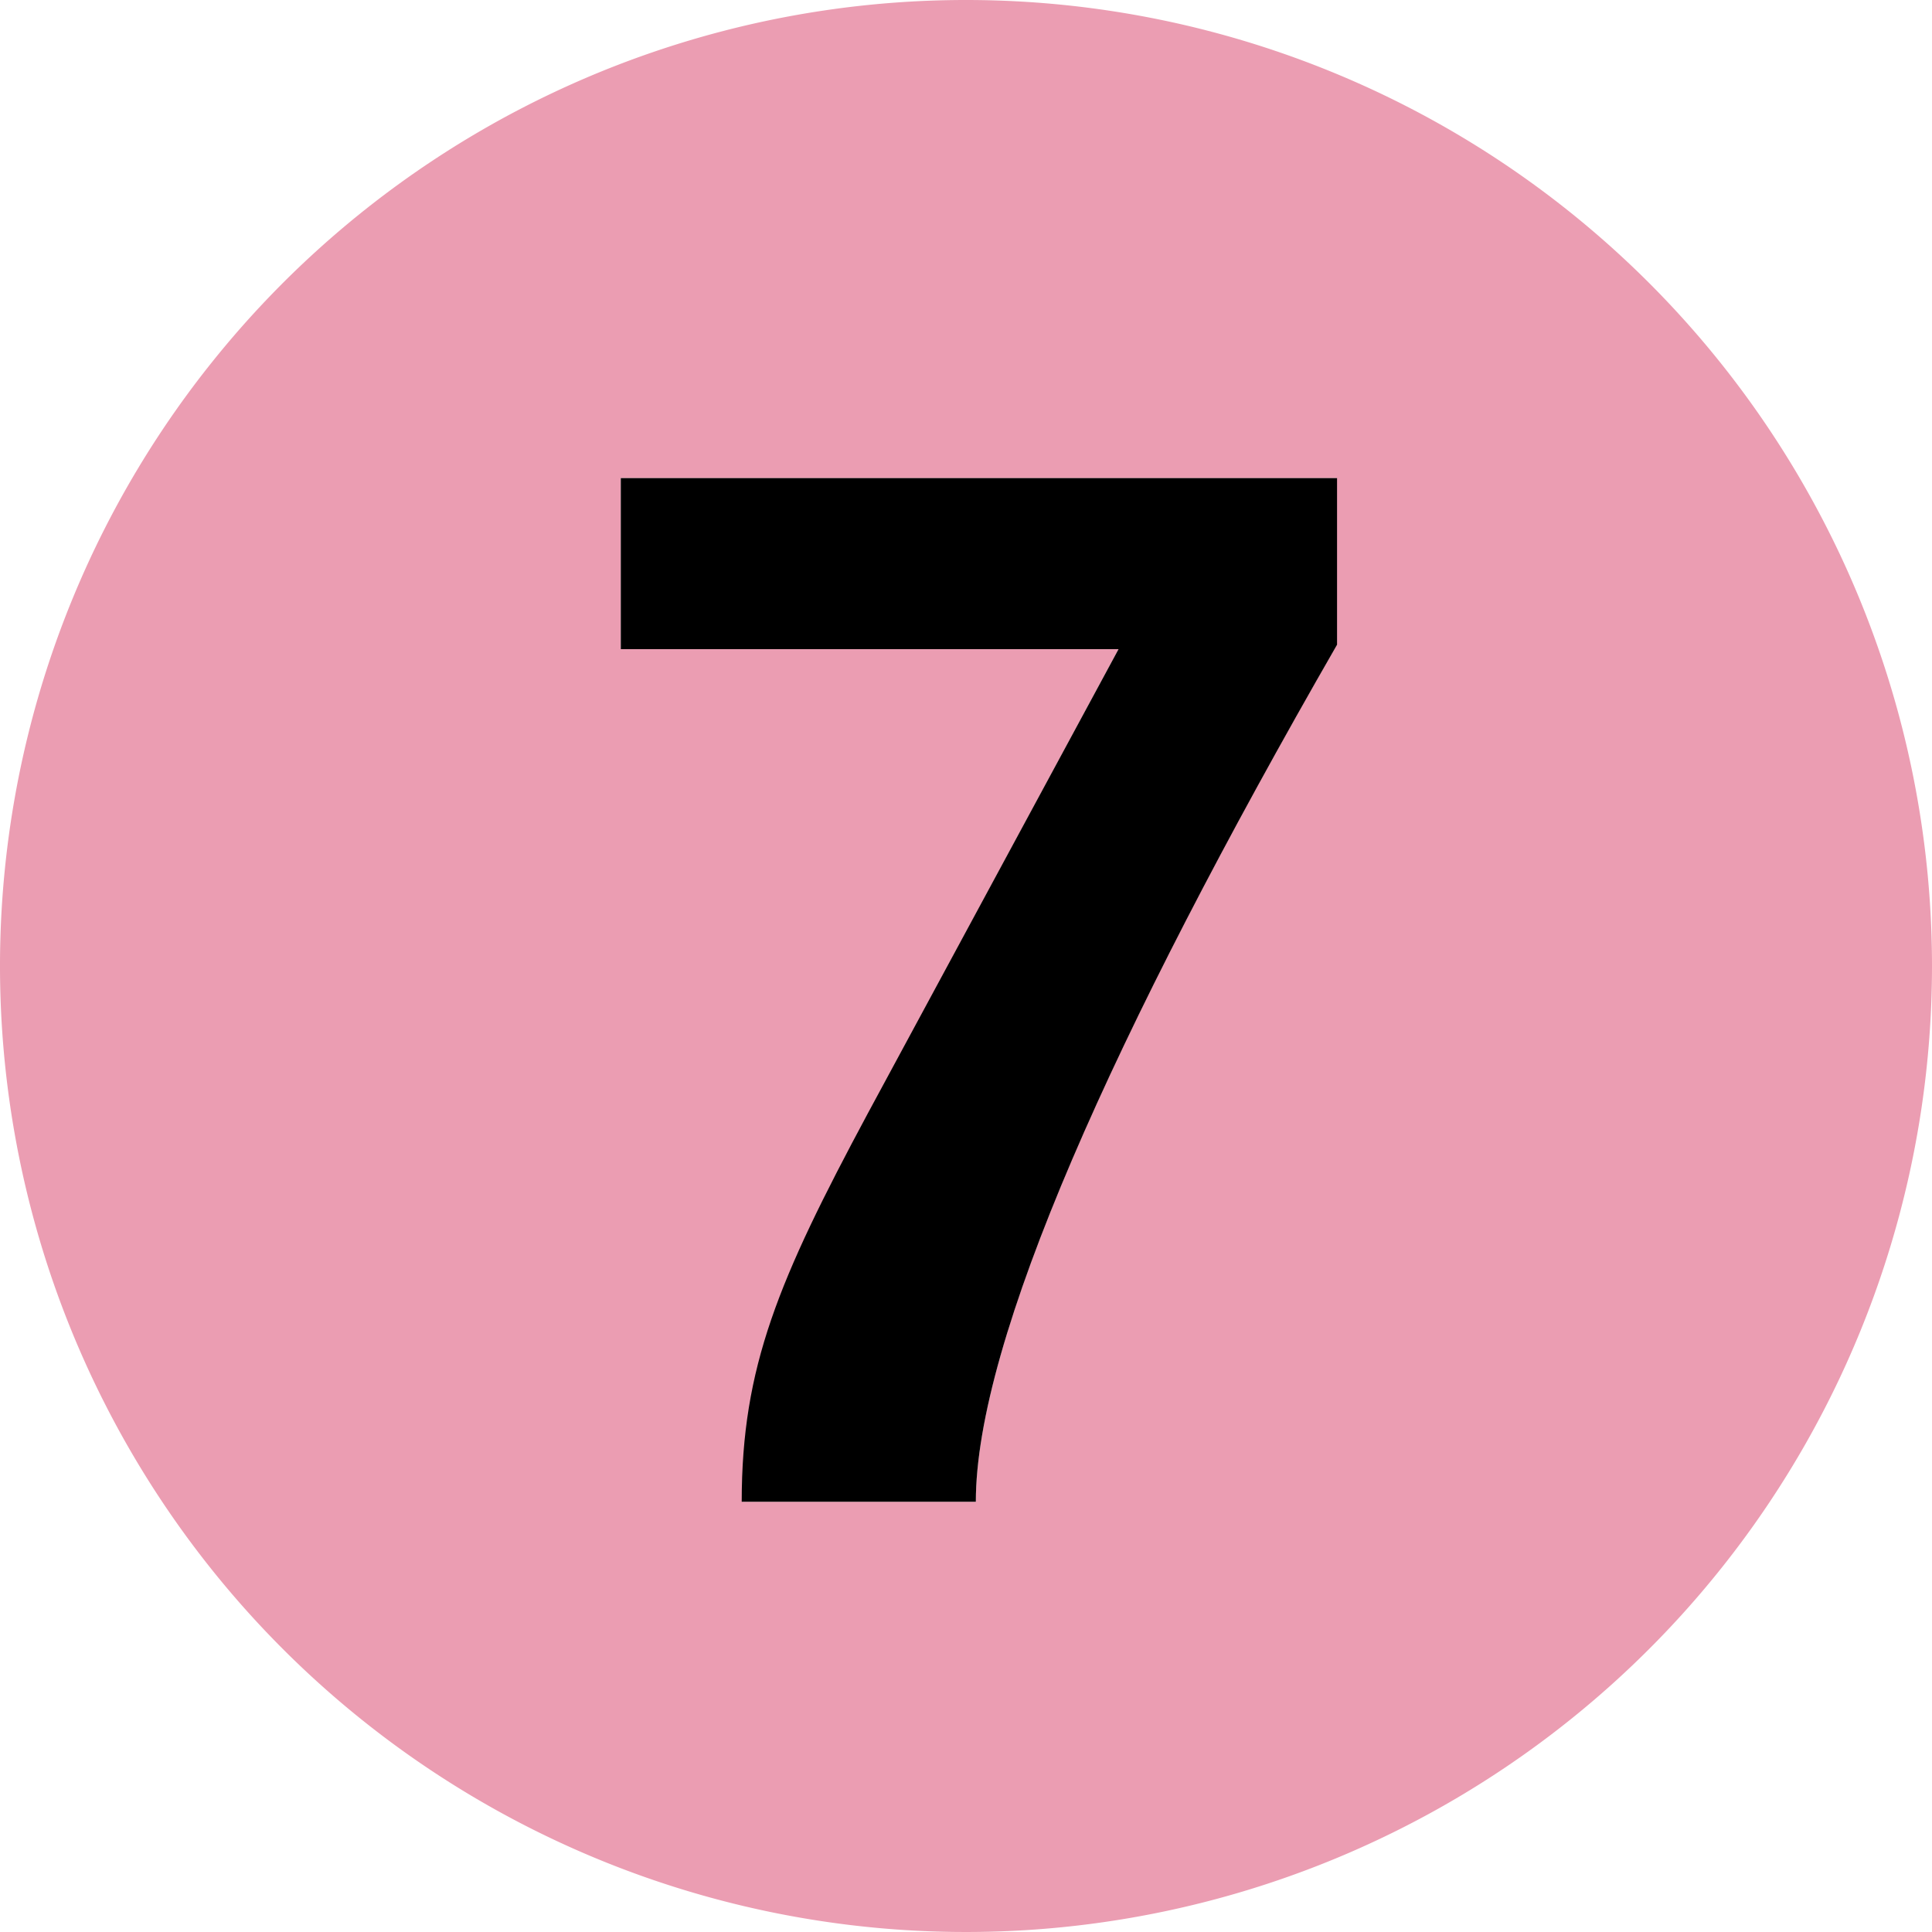
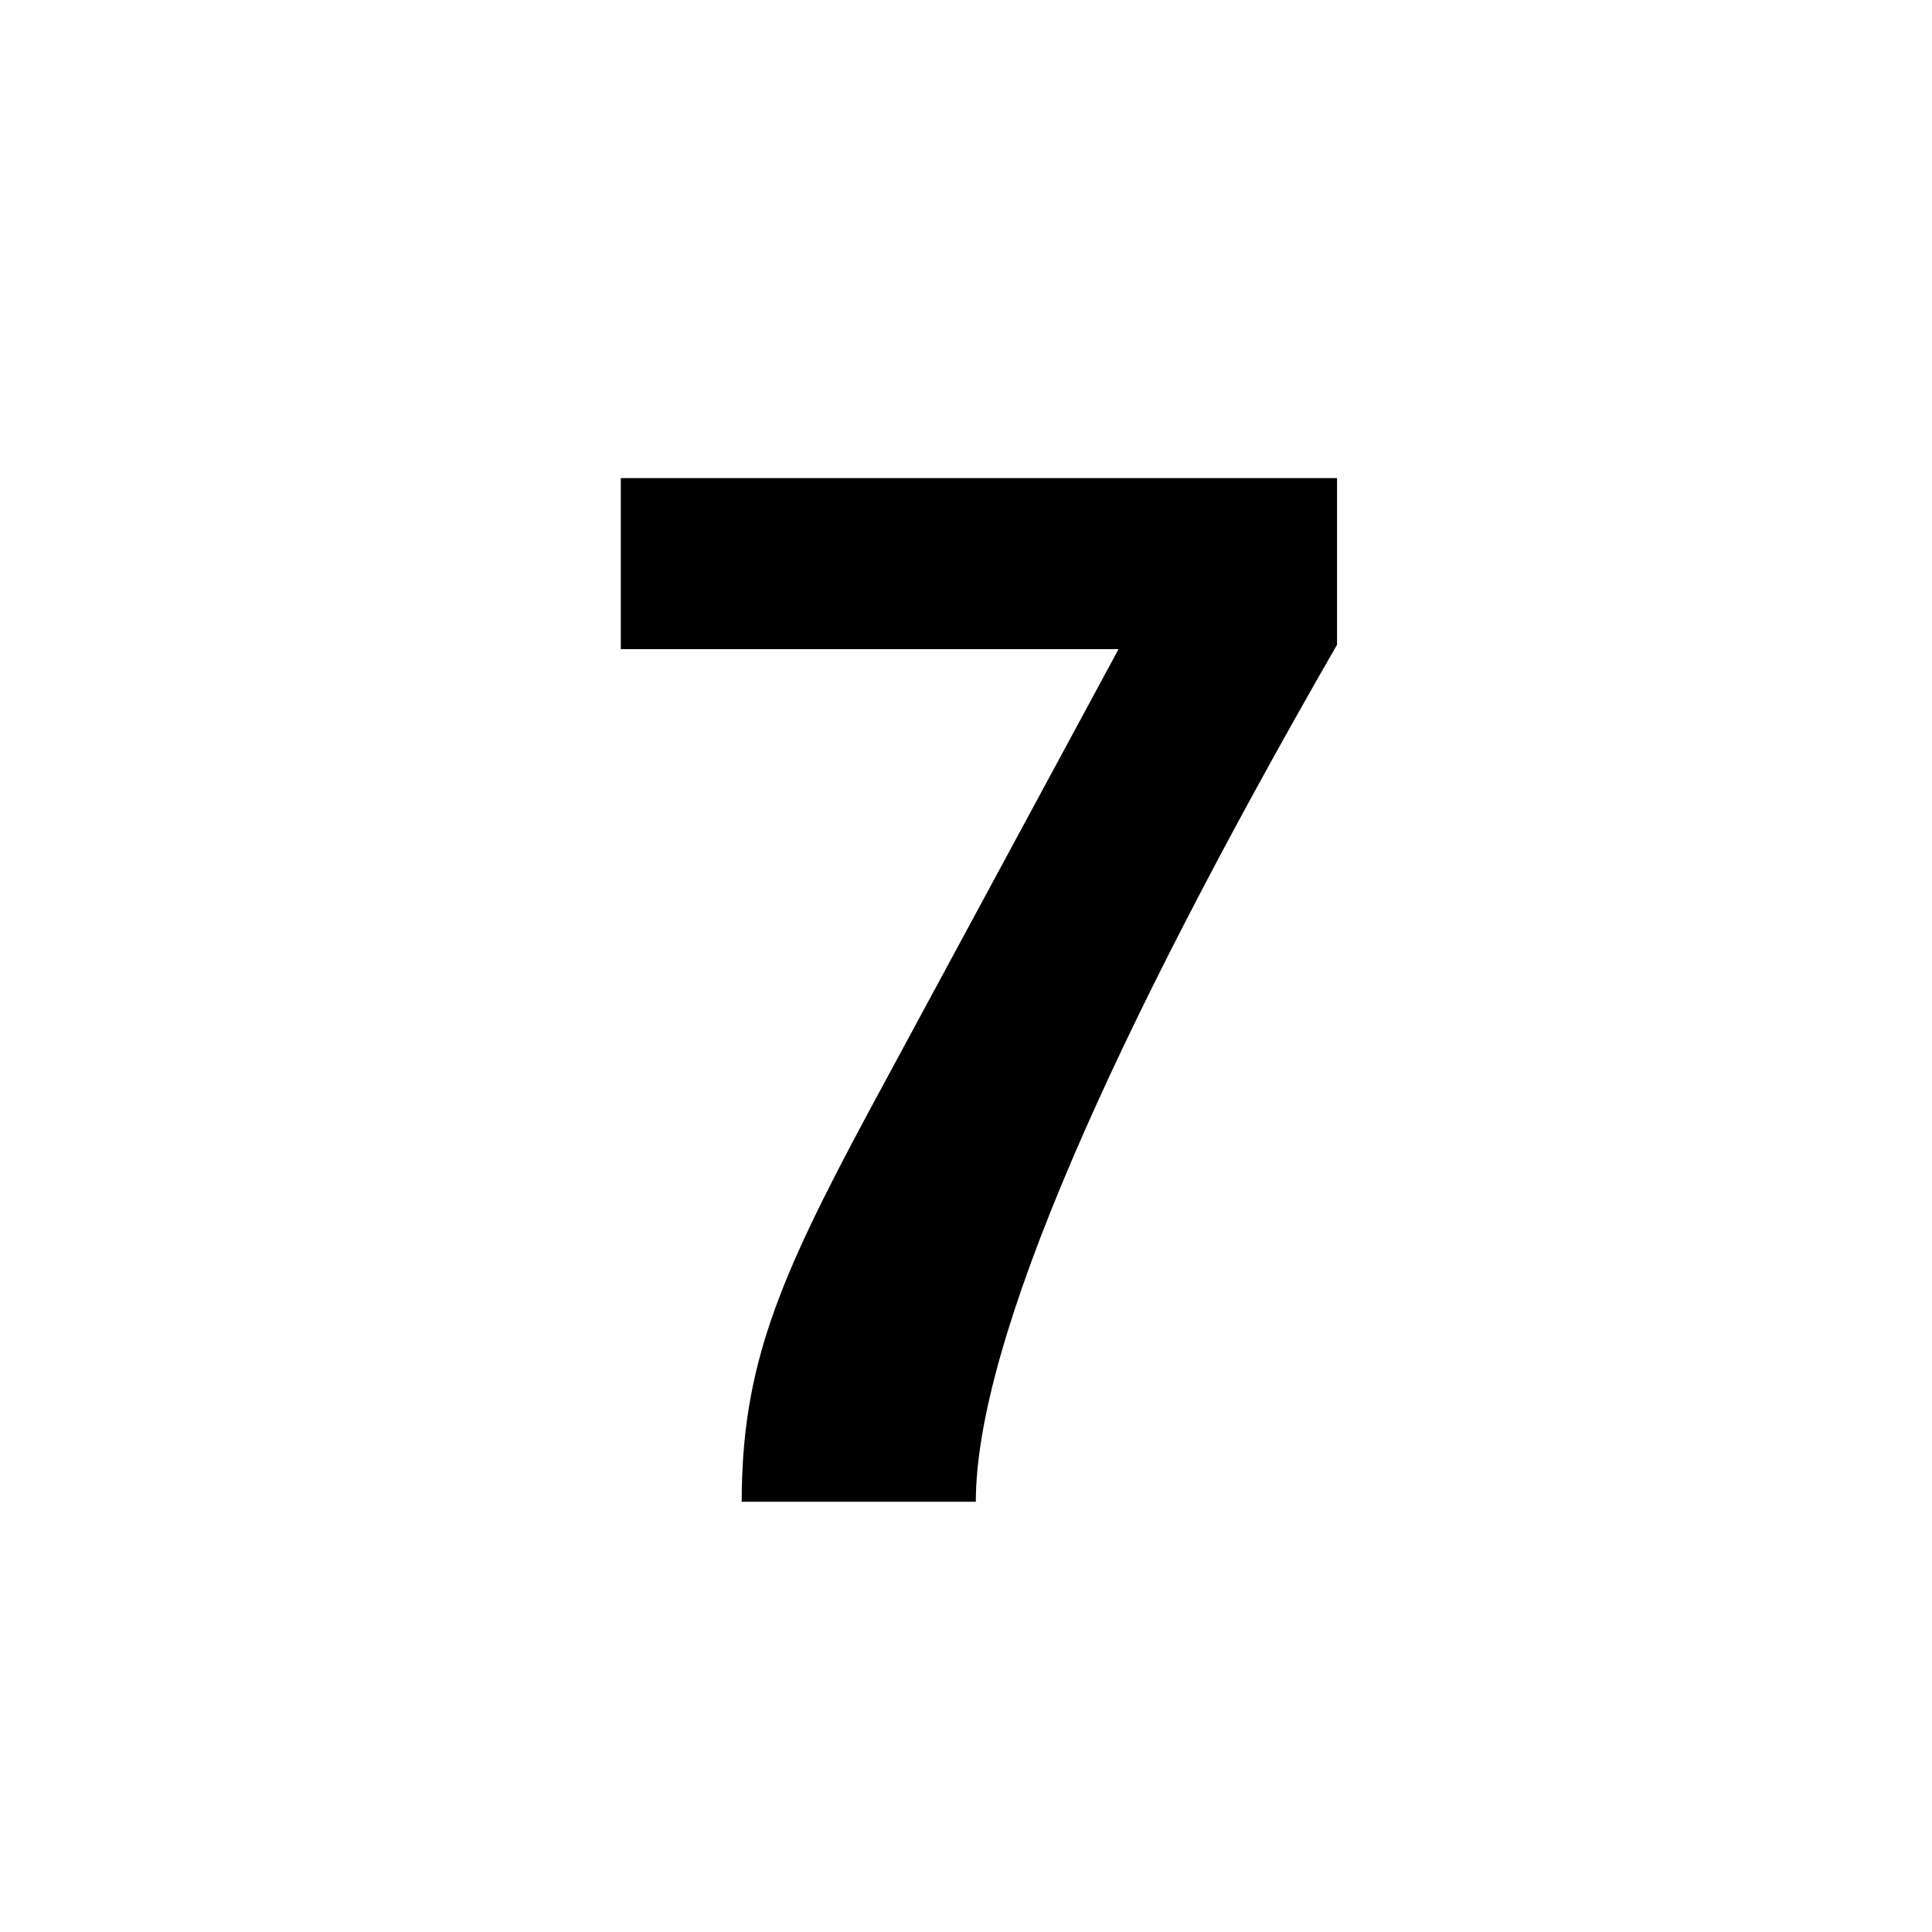
<svg xmlns="http://www.w3.org/2000/svg" viewBox="0 0 100.18 100.17">
  <defs>
    <style>.cls-1{fill:#eb9db2;}</style>
  </defs>
  <title>Fichier 3</title>
  <g id="Calque_2" data-name="Calque 2">
    <g id="Calque_1-2" data-name="Calque 1">
-       <path class="cls-1" d="M50.08,0a50.09,50.09,0,1,0,50.1,50.09A50.09,50.09,0,0,0,50.08,0ZM69.32,33.43C57.68,53.66,50.6,69.52,50.6,77.87H38.49c0-7,1.9-11.49,6.54-20.14L58,33.66H32.19V24.79H69.32Z" />
      <path d="M32.19,33.66H58L45,57.73c-4.64,8.65-6.54,13.15-6.54,20.14H50.6c0-8.34,7.09-24.2,18.73-44.44V24.79H32.19Z" />
    </g>
  </g>
</svg>